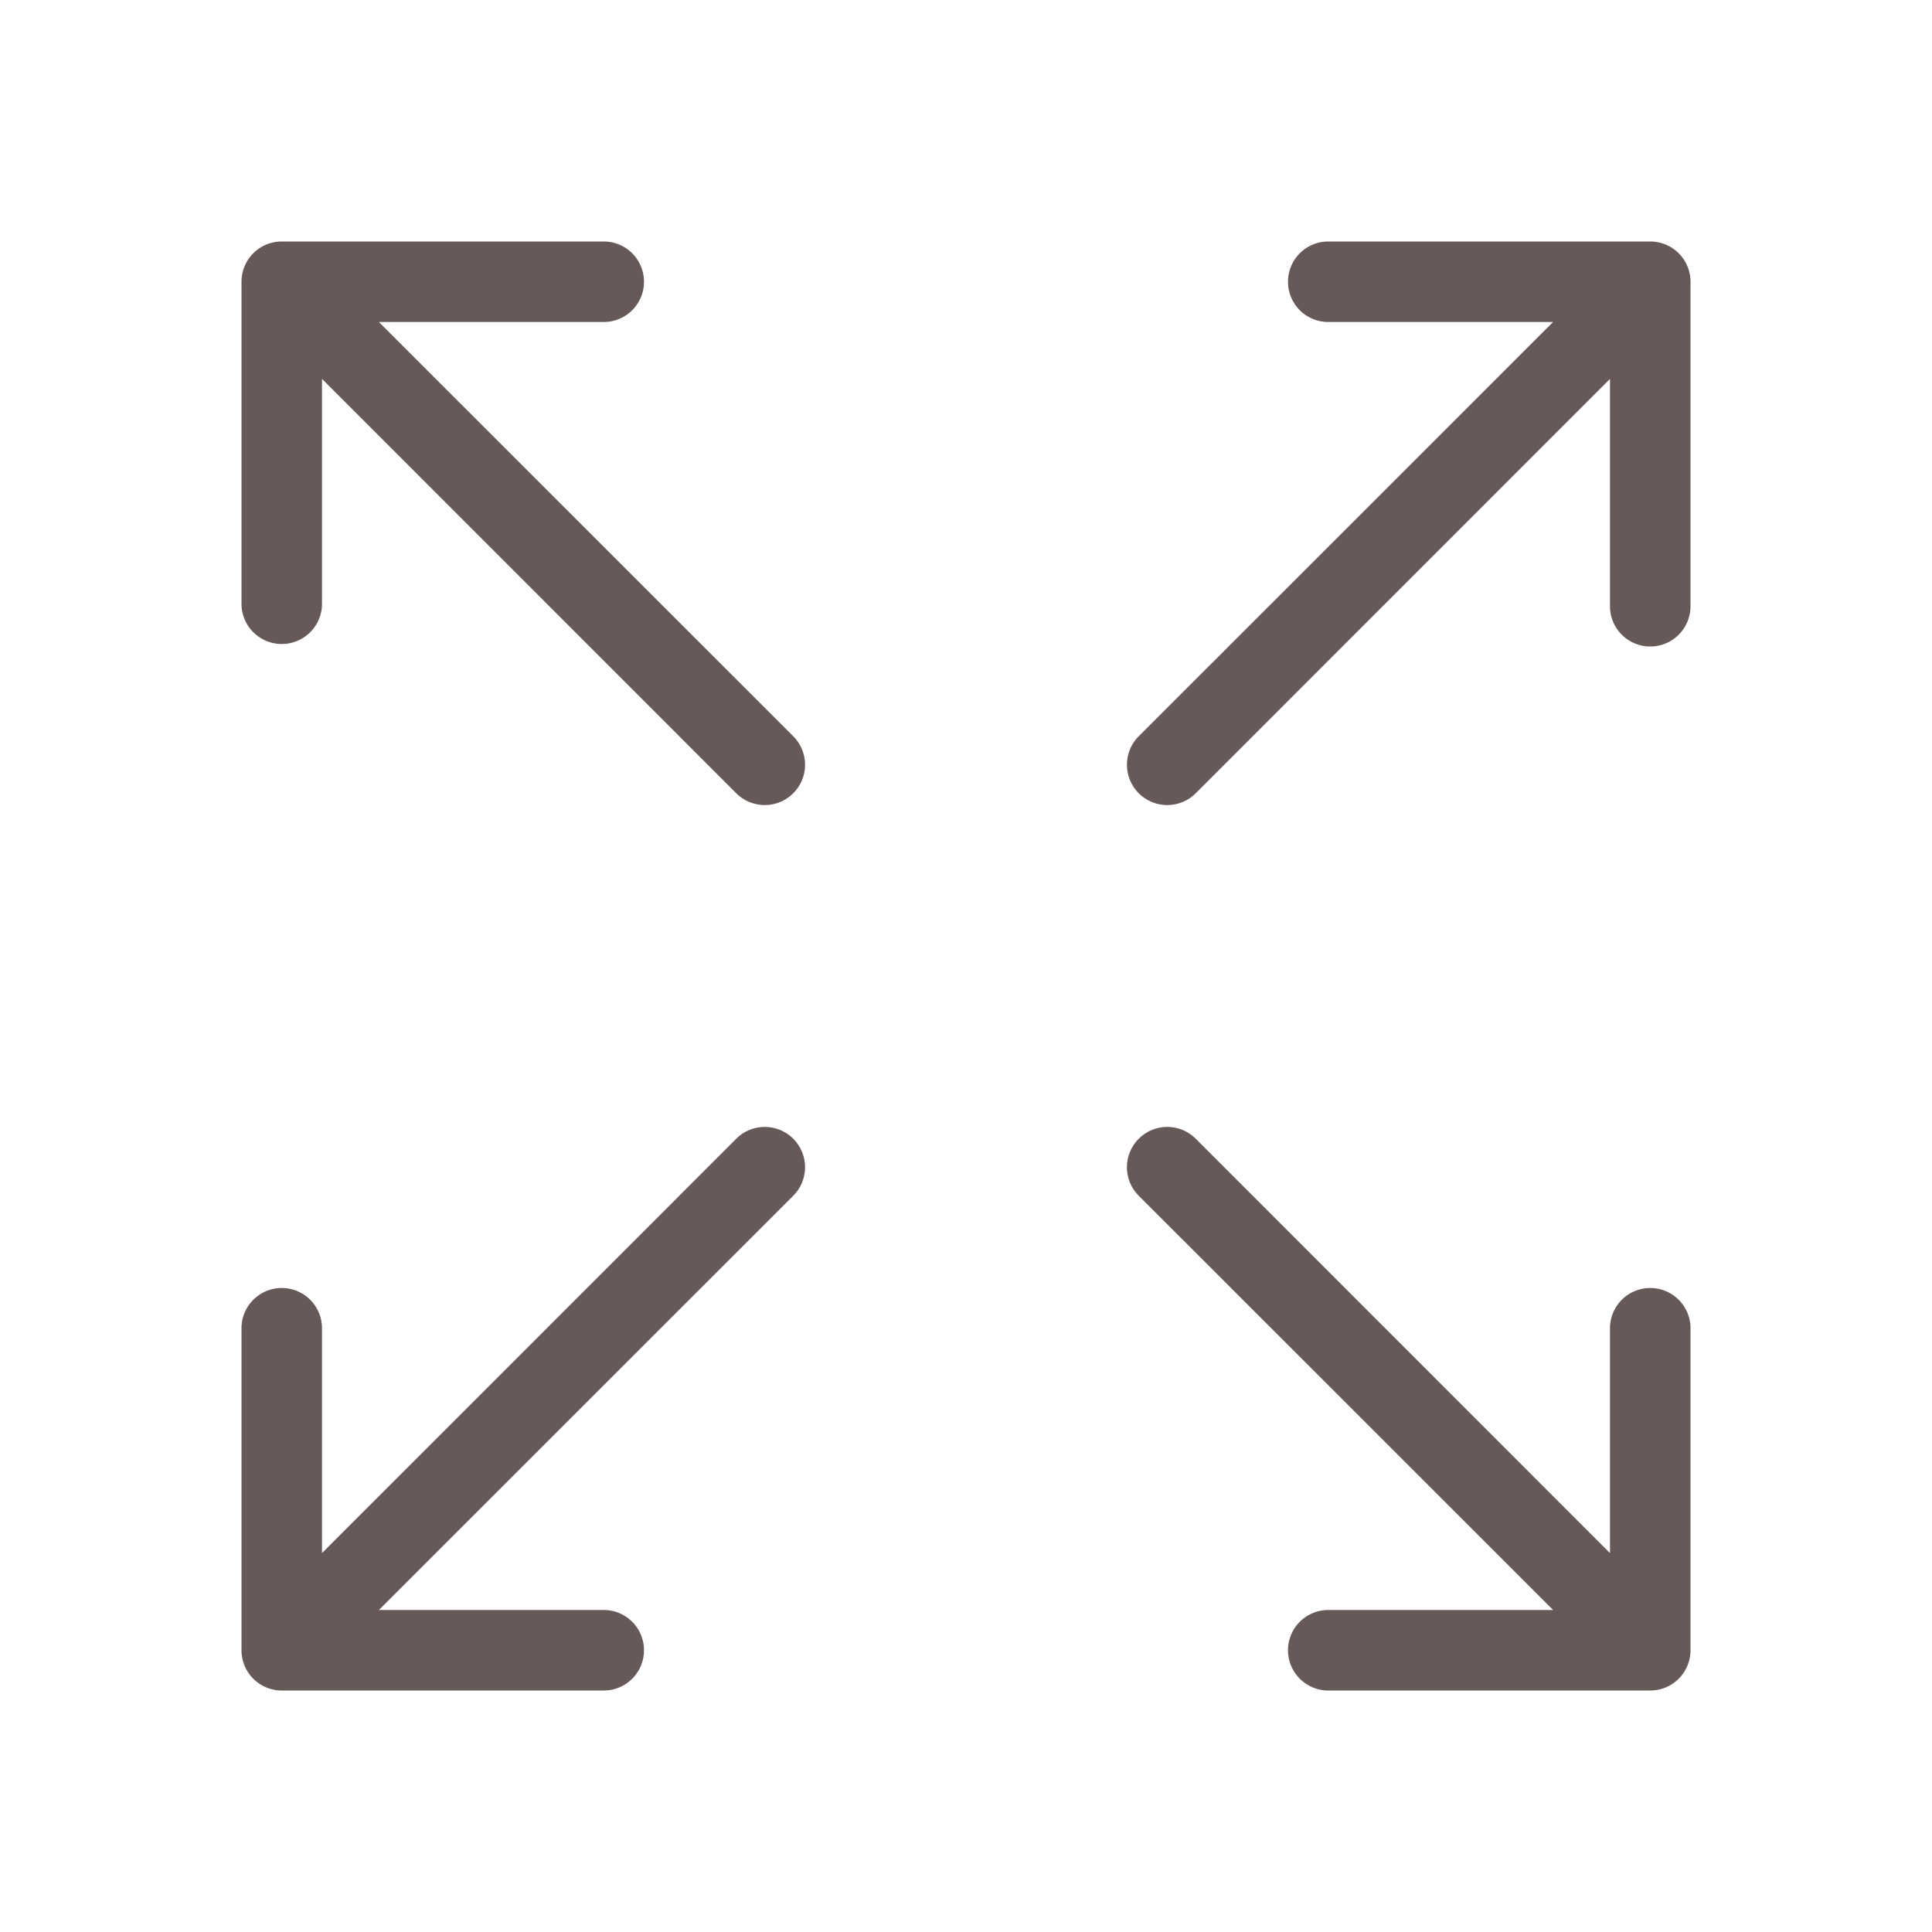
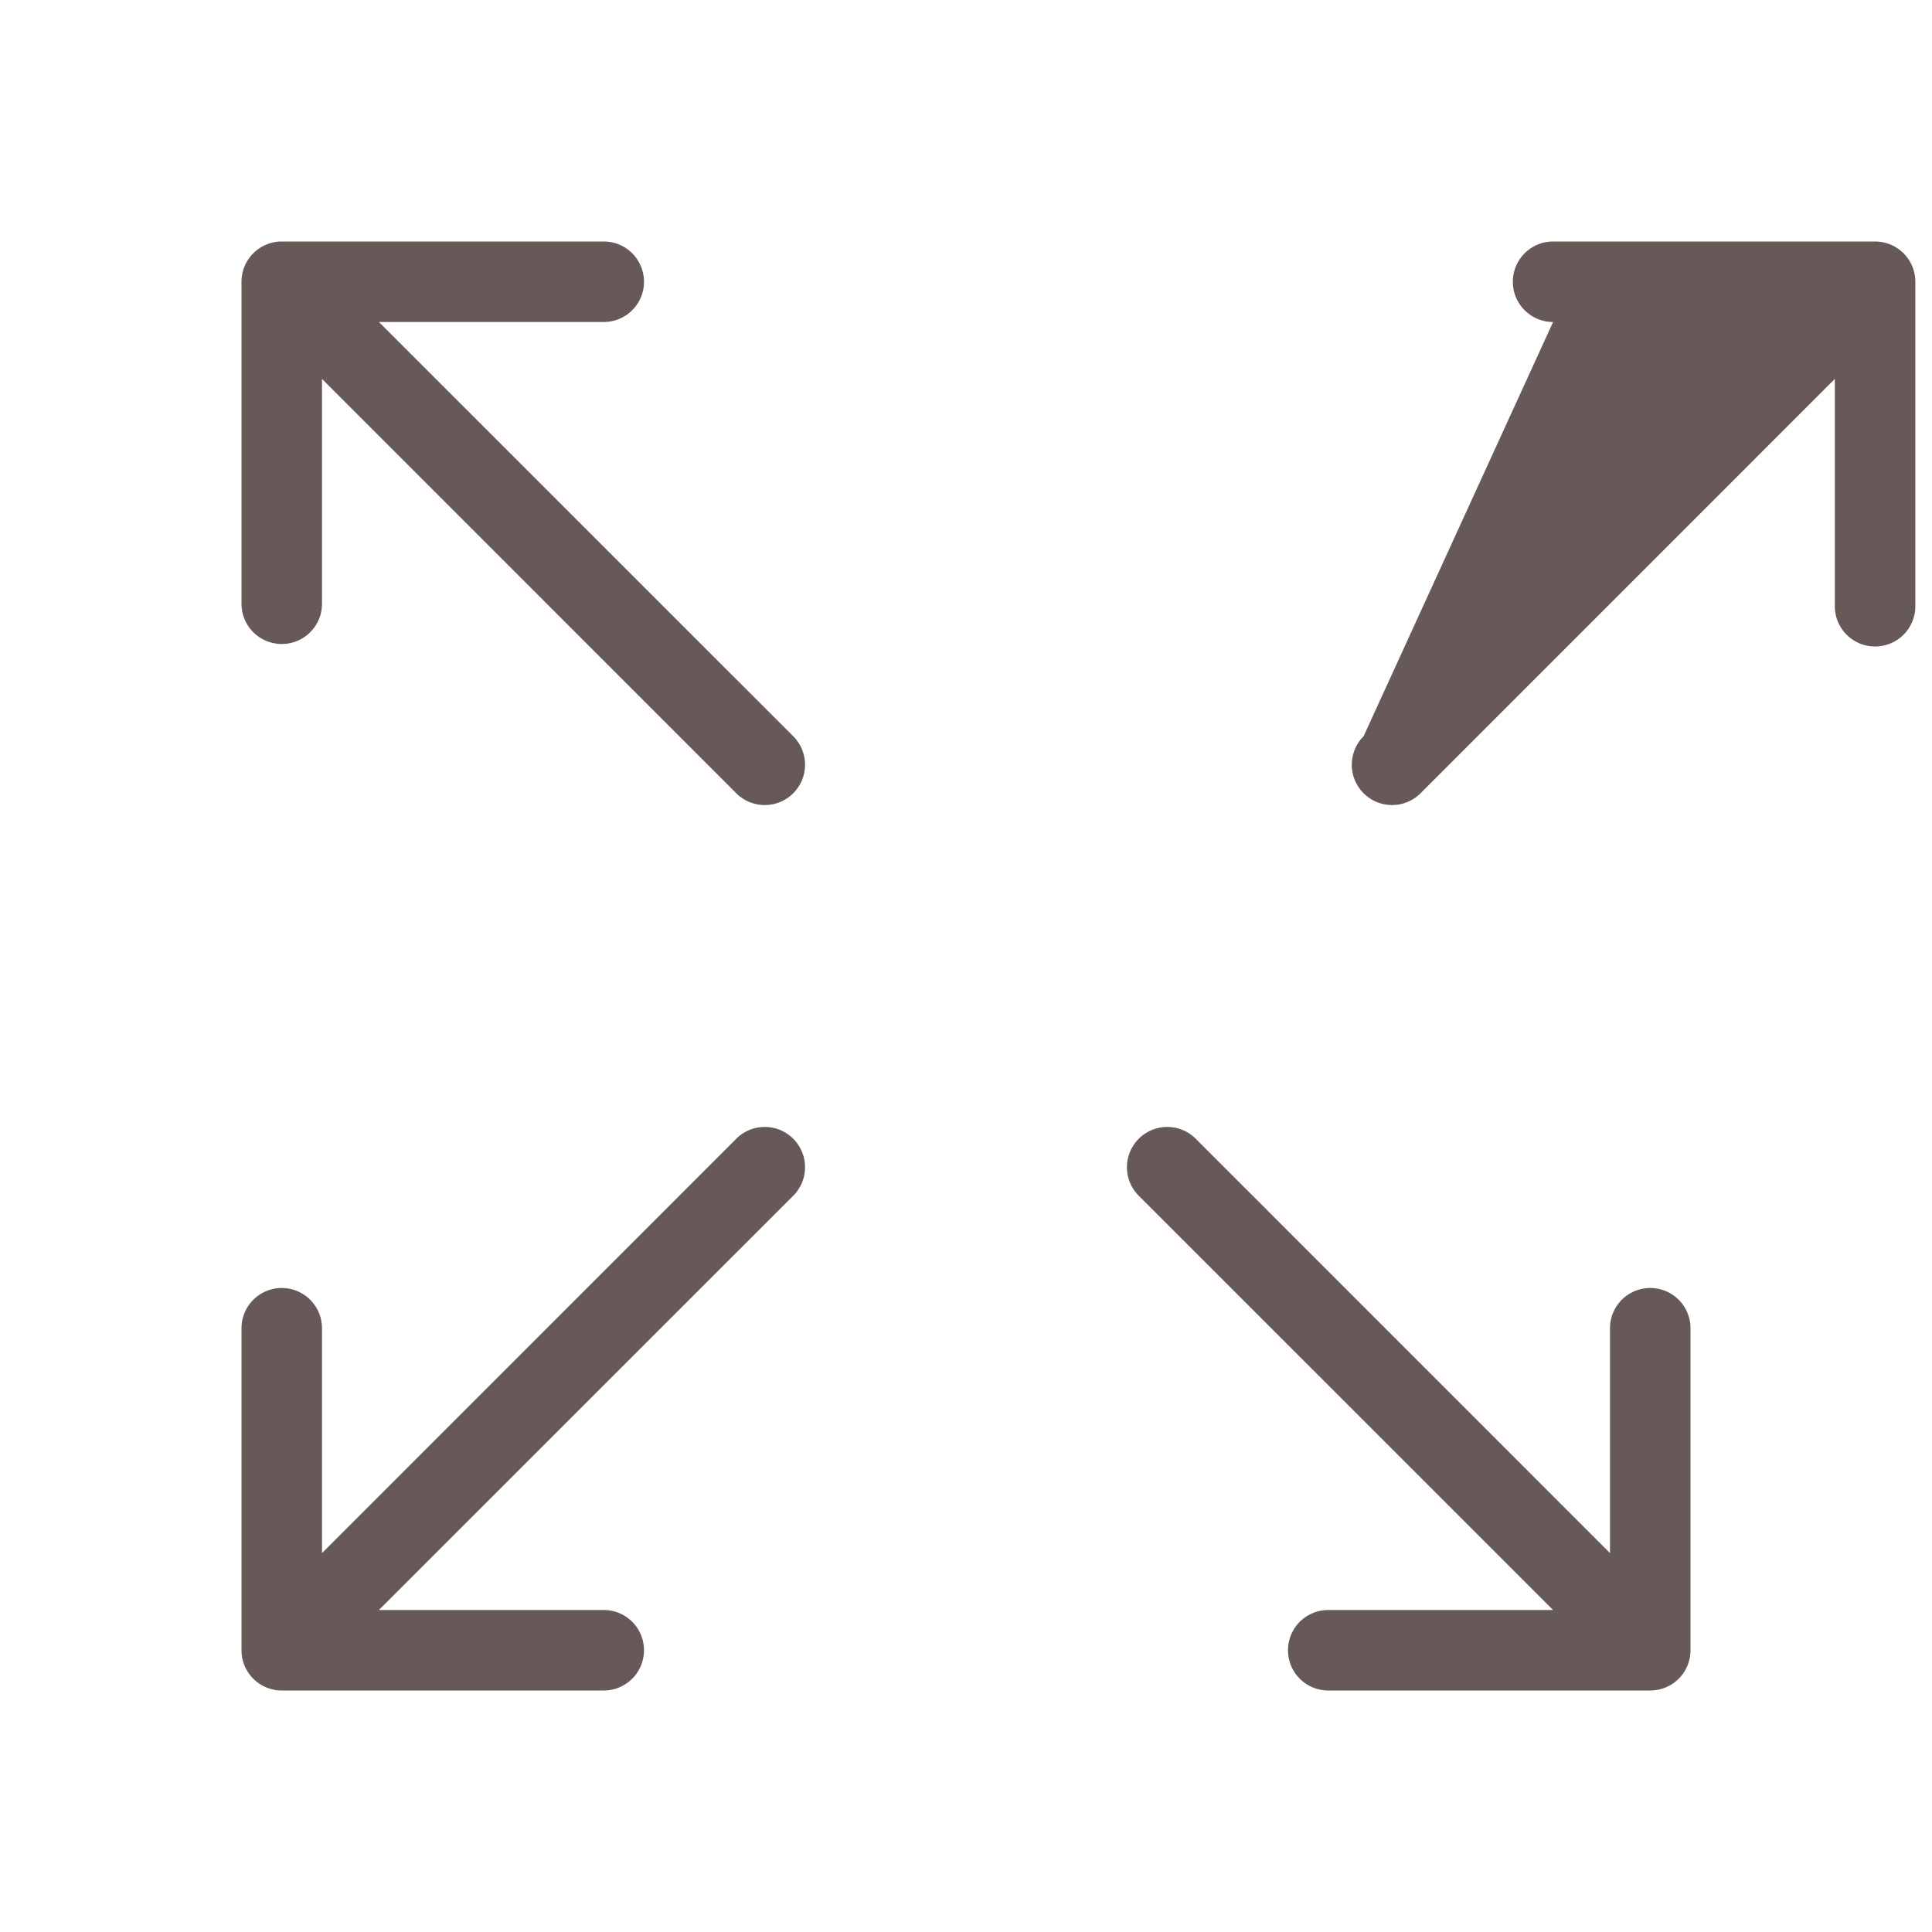
<svg xmlns="http://www.w3.org/2000/svg" version="1.1" width="512" height="512" x="0" y="0" viewBox="0 0 24 24" style="enable-background:new 0 0 512 512" xml:space="preserve" class="">
  <g>
-     <path fill="#665957" d="M20 19.293V16.5a.5.5 0 0 1 1 0v4a.5.5 0 0 1-.5.5h-4a.5.5 0 0 1 0-1h2.793l-5.147-5.146a.5.5 0 0 1 .708-.708zM4 4.707V7.5a.5.5 0 0 1-1 0v-4a.5.5 0 0 1 .5-.5h4a.5.5 0 0 1 0 1H4.707l5.147 5.146a.5.5 0 0 1-.708.708zM4.707 20H7.5a.5.5 0 0 1 0 1h-4a.5.5 0 0 1-.5-.5v-4a.5.5 0 0 1 1 0v2.793l5.146-5.147a.5.5 0 0 1 .708.708zM19.293 4H16.5a.5.5 0 0 1 0-1h4a.5.5 0 0 1 .5.5v4.031a.5.5 0 0 1-1 0V4.707l-5.146 5.147a.5.5 0 0 1-.708-.708z" opacity="1" data-original="#000000" />
+     <path fill="#665957" d="M20 19.293V16.5a.5.5 0 0 1 1 0v4a.5.5 0 0 1-.5.5h-4a.5.5 0 0 1 0-1h2.793l-5.147-5.146a.5.5 0 0 1 .708-.708zM4 4.707V7.5a.5.5 0 0 1-1 0v-4a.5.5 0 0 1 .5-.5h4a.5.5 0 0 1 0 1H4.707l5.147 5.146a.5.5 0 0 1-.708.708zM4.707 20H7.5a.5.5 0 0 1 0 1h-4a.5.5 0 0 1-.5-.5v-4a.5.5 0 0 1 1 0v2.793l5.146-5.147a.5.5 0 0 1 .708.708zM19.293 4a.5.5 0 0 1 0-1h4a.5.5 0 0 1 .5.5v4.031a.5.5 0 0 1-1 0V4.707l-5.146 5.147a.5.5 0 0 1-.708-.708z" opacity="1" data-original="#000000" />
  </g>
</svg>